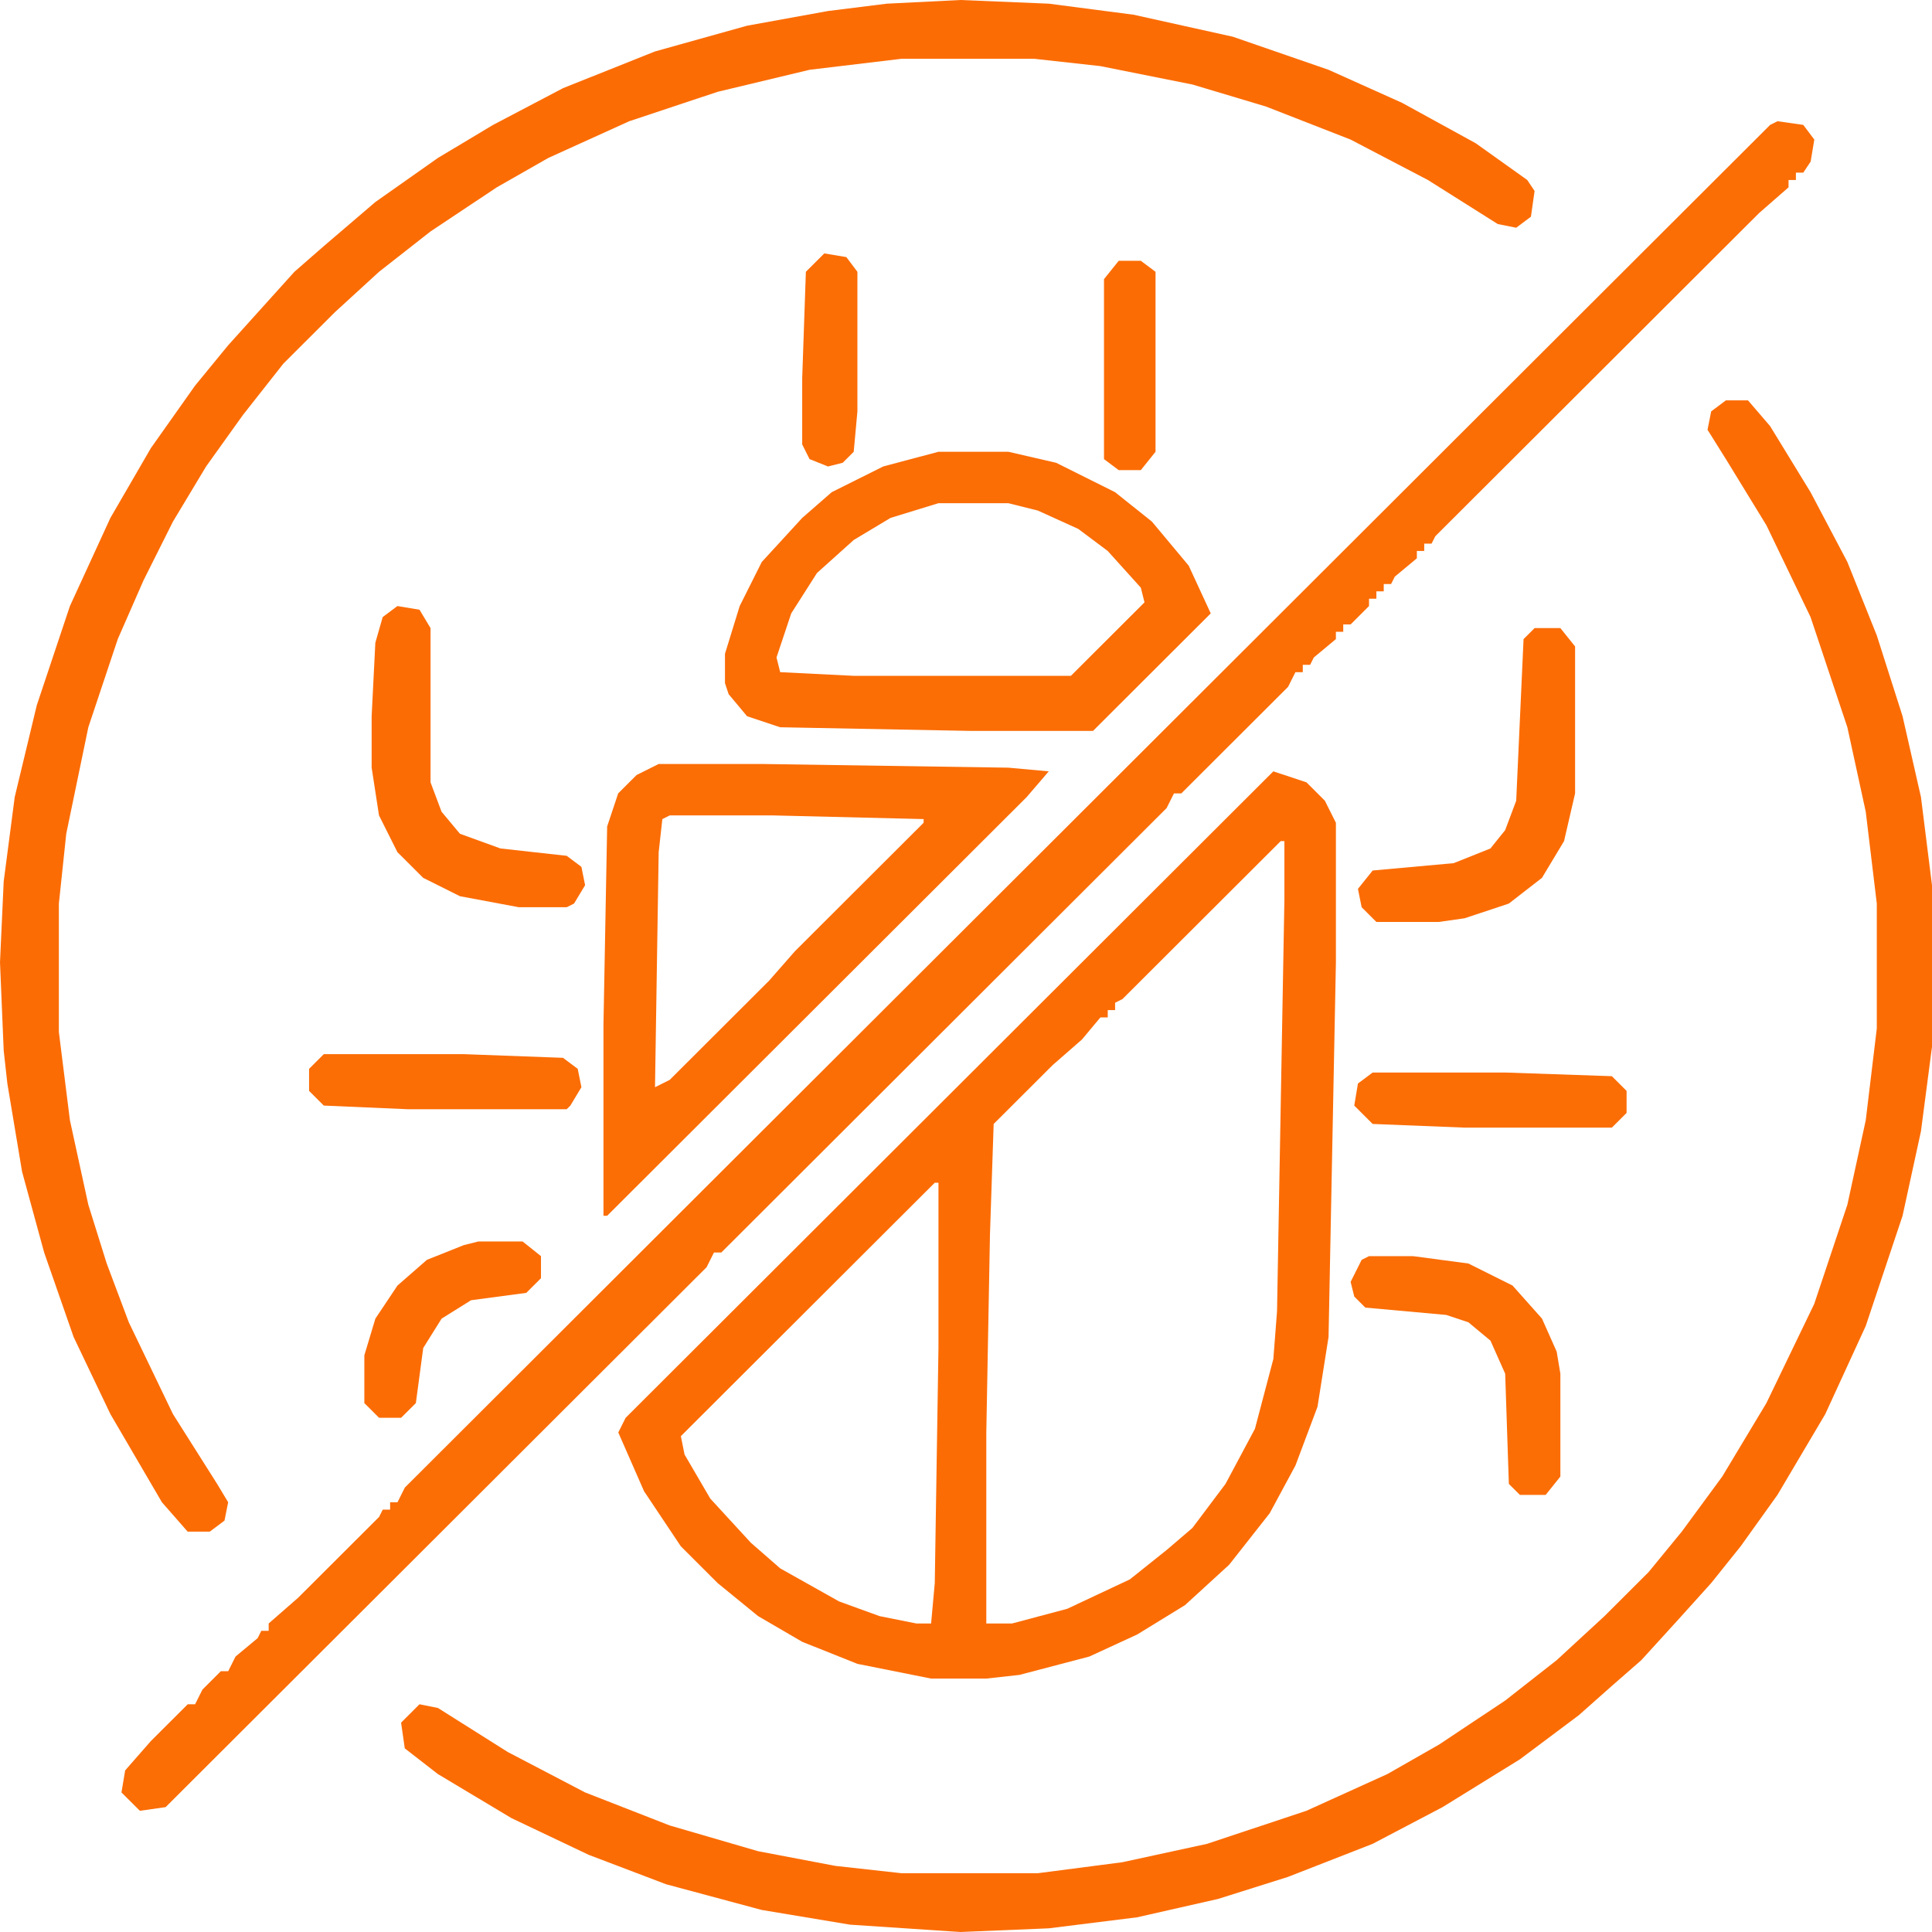
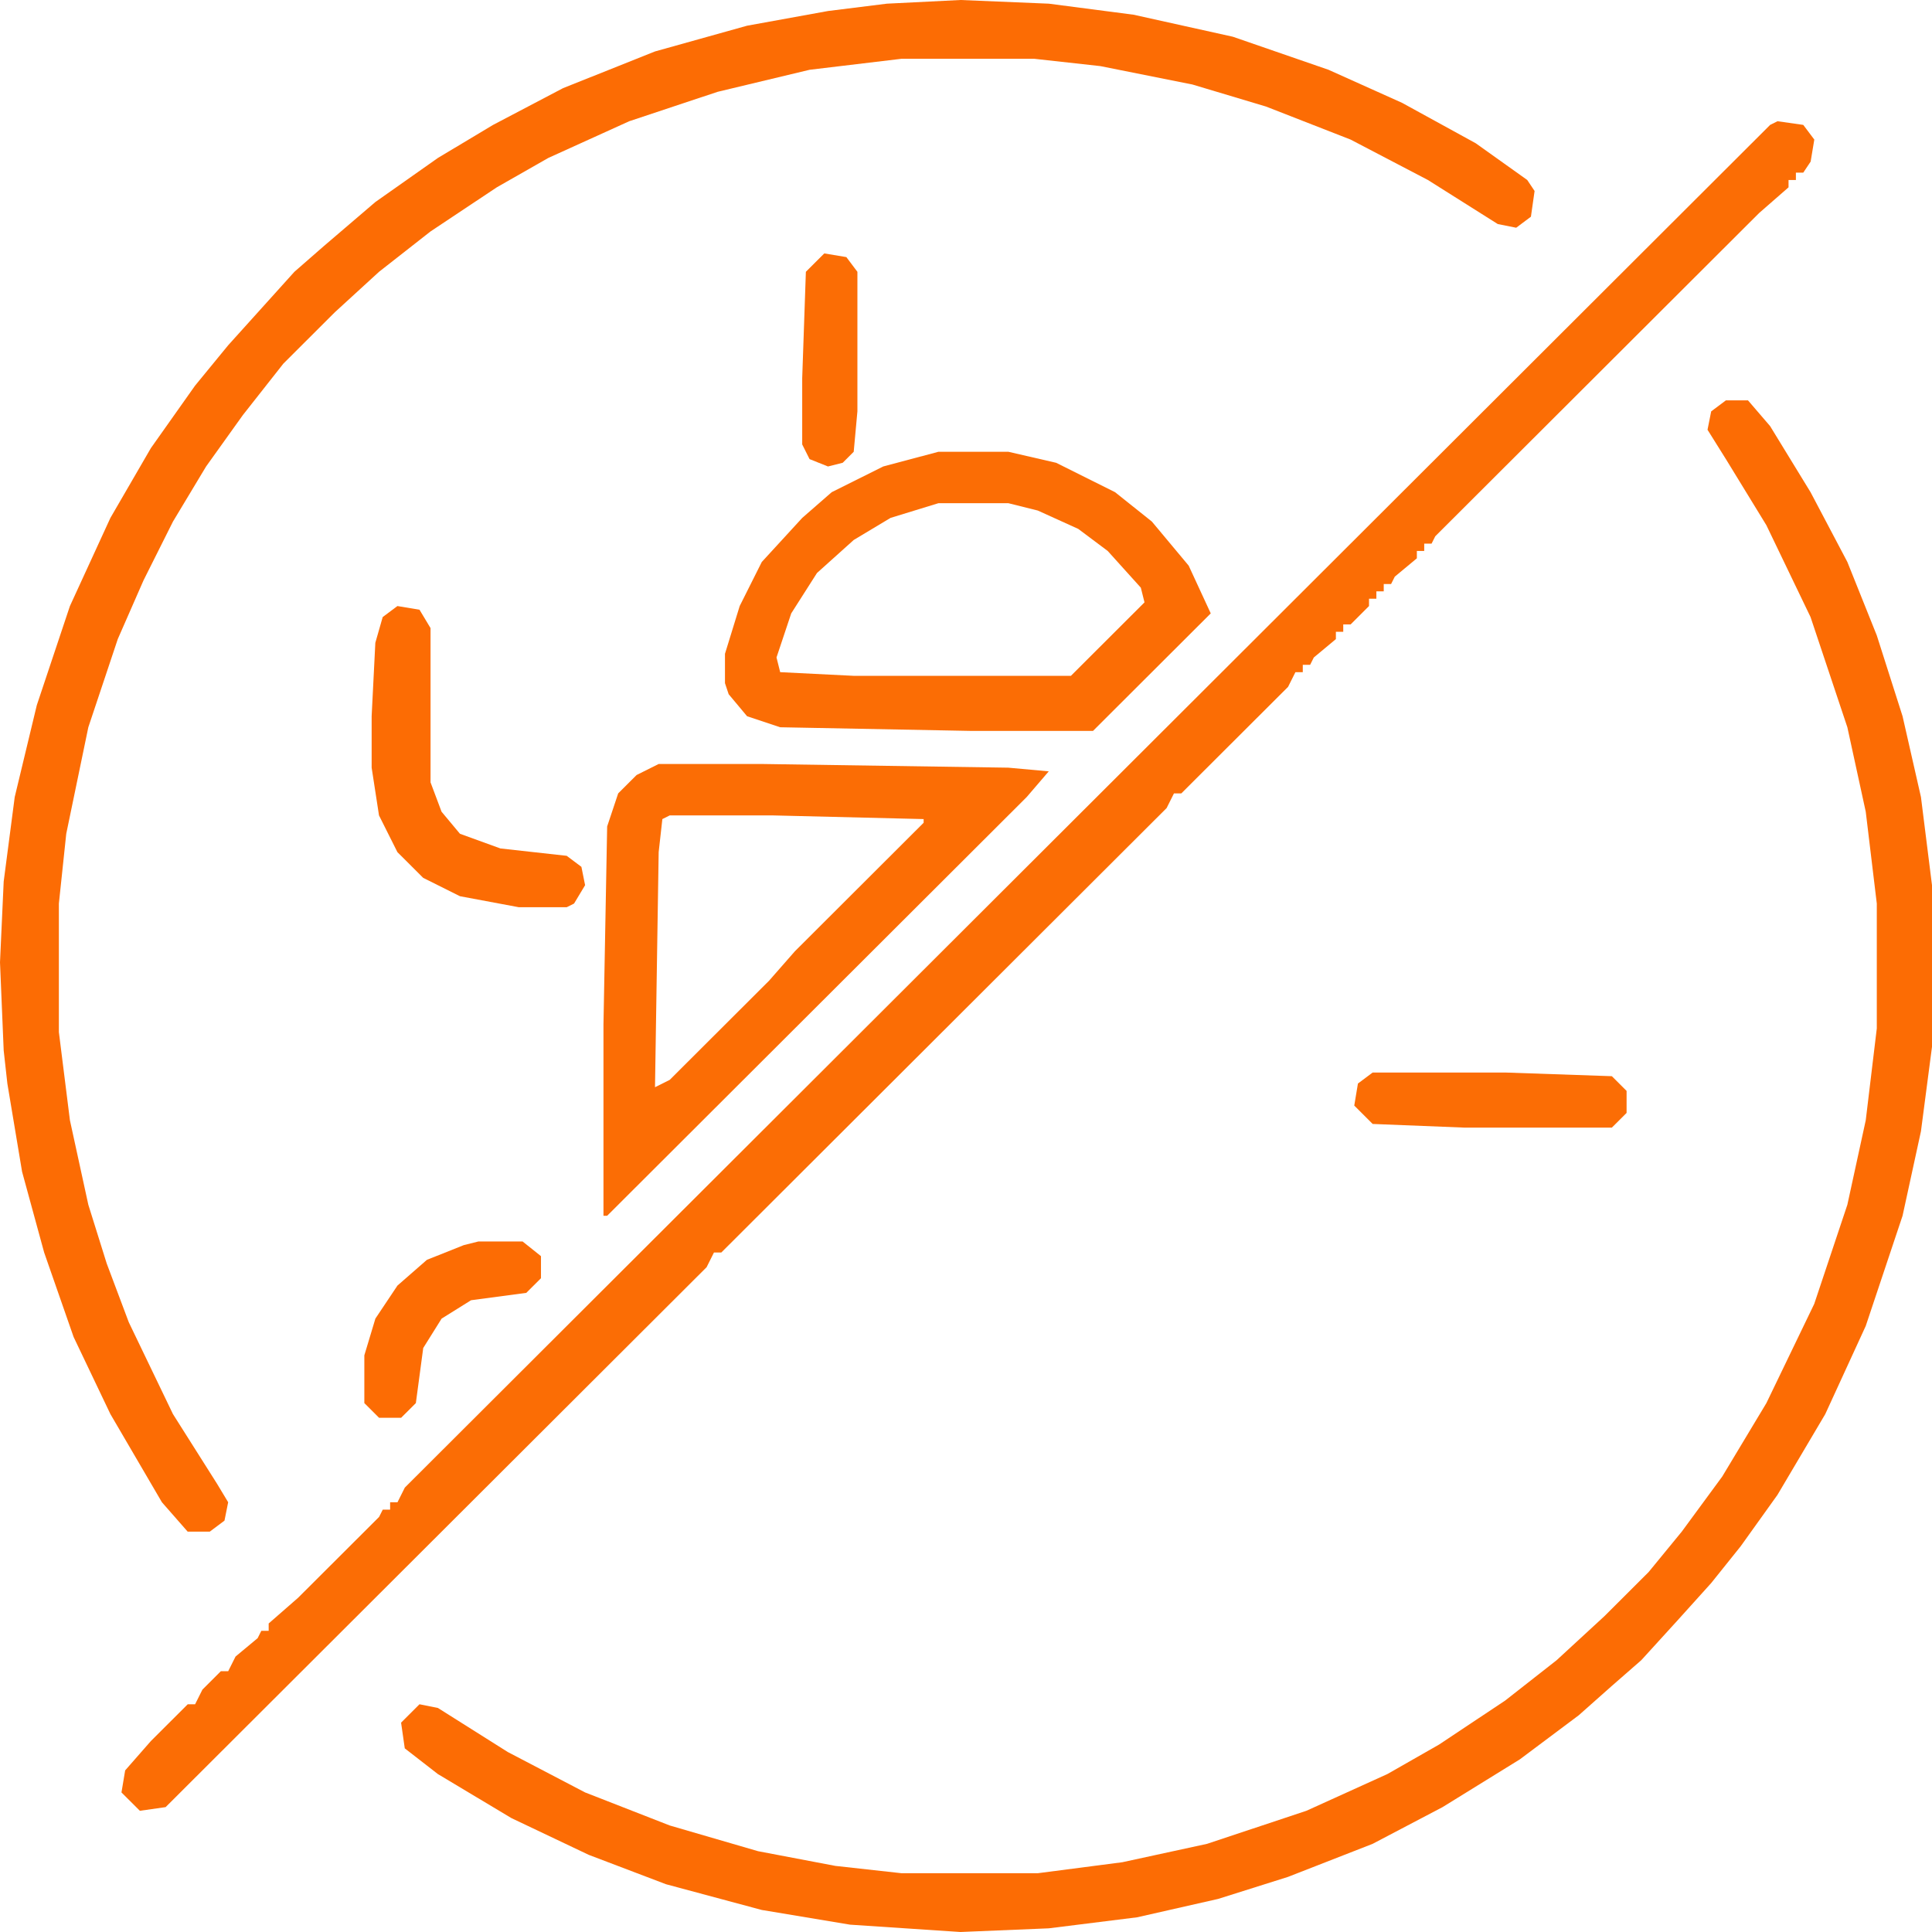
<svg xmlns="http://www.w3.org/2000/svg" width="110" height="110" viewBox="0 0 110 110" fill="none">
-   <path d="M72.499 43.917L74.385 44.544L75.433 45.59L76.061 46.845V54.791L75.642 76.122L75.013 80.096L73.756 83.442L72.29 86.16L69.985 89.088L67.471 91.388L64.747 93.061L62.023 94.316L58.042 95.362L56.156 95.571H53.013L48.822 94.734L45.679 93.48L43.165 92.016L40.86 90.134L38.765 88.042L36.67 84.905L35.203 81.559L35.622 80.723L72.499 43.917ZM72.918 47.89L63.908 56.883L63.489 57.092V57.51H63.07V57.928H62.651L61.604 59.183L59.928 60.647L56.575 63.993L56.365 70.267L56.156 81.559V92.434H57.623L60.766 91.597L64.328 89.924L66.423 88.251L67.889 86.997L69.775 84.487L71.451 81.35L72.499 77.377L72.709 74.658L73.128 51.236V47.89H72.918ZM53.222 67.339L38.765 81.769L38.975 82.814L40.441 85.324L42.746 87.833L44.422 89.297L47.775 91.179L50.08 92.016L52.175 92.434H53.013L53.222 90.134L53.432 76.75V67.339H53.222Z" fill="#FC6C04" />
  <path d="M98.266 22.795H99.523L100.781 24.259L103.085 28.023L105.181 31.996L106.857 36.179L108.324 40.779L109.371 45.38L110 50.399V59.601L109.371 64.41L108.324 69.221L106.228 75.494L103.923 80.513L101.2 85.114L99.104 88.042L97.428 90.133L95.543 92.224L93.447 94.525L91.771 95.989L89.885 97.662L86.533 100.171L82.133 102.89L78.151 104.981L73.332 106.863L69.351 108.118L64.742 109.163L59.713 109.791L54.684 110L48.398 109.582L43.37 108.745L37.922 107.281L33.522 105.608L29.122 103.517L24.931 101.008L23.046 99.544L22.836 98.08L23.884 97.034L24.931 97.243L28.912 99.753L33.312 102.053L38.132 103.935L43.16 105.399L47.56 106.236L51.332 106.654H59.084L63.904 106.027L68.723 104.981L74.38 103.099L78.99 101.008L81.923 99.335L85.695 96.825L88.628 94.525L91.352 92.015L93.866 89.506L95.752 87.205L98.057 84.068L100.571 79.886L103.295 74.239L105.181 68.593L106.228 63.783L106.857 58.555V51.445L106.228 46.217L105.181 41.407L103.085 35.133L100.571 29.905L98.266 26.141L97.219 24.468L97.428 23.422L98.266 22.795Z" fill="#FC6C04" />
  <path d="M54.687 0L59.715 0.209L64.535 0.837L70.192 2.091L75.64 3.973L79.83 5.856L84.021 8.156L86.954 10.247L87.373 10.874L87.164 12.338L86.326 12.966L85.278 12.757L81.297 10.247L76.897 7.947L72.078 6.065L67.887 4.81L62.649 3.764L58.877 3.346H51.334L46.096 3.973L40.858 5.228L35.829 6.901L31.22 8.992L28.286 10.665L24.515 13.175L21.581 15.475L19.067 17.776L16.134 20.703L13.829 23.631L11.734 26.559L9.848 29.696L8.172 33.042L6.705 36.388L5.029 41.407L3.772 47.472L3.352 51.445V58.764L3.981 63.783L5.029 68.593L6.076 71.939L7.333 75.285L9.848 80.513L12.362 84.487L12.991 85.532L12.781 86.578L11.943 87.206H10.686L9.219 85.532L6.286 80.513L4.191 76.122L2.514 71.312L1.257 66.711L0.419 61.692L0.21 59.81L0 54.791L0.21 50.19L0.838 45.38L2.095 40.152L3.981 34.506L6.286 29.487L8.591 25.513L11.105 21.958L12.991 19.658L16.762 15.475L18.438 14.011L21.372 11.502L24.934 8.992L28.077 7.11L32.058 5.019L37.296 2.928L42.534 1.464L47.144 0.627L50.496 0.209L54.687 0Z" fill="#FC6C04" />
  <path d="M101.204 6.902L102.67 7.111L103.299 7.947L103.09 9.202L102.67 9.829H102.251V10.248H101.832V10.666L100.156 12.13L81.718 30.533L81.508 30.951H81.089V31.369H80.67V31.788L79.413 32.833L79.203 33.252H78.784V33.67H78.365V34.088H77.946V34.506L76.899 35.552H76.479V35.97H76.06V36.388L74.803 37.434L74.594 37.852H74.175V38.27H73.756L73.337 39.107L67.26 45.172H66.841L66.422 46.008L41.069 71.312H40.65L40.231 72.149L9.43 102.89L7.964 103.099L6.916 102.054L7.126 100.799L8.592 99.126L10.688 97.035H11.107L11.526 96.198L12.573 95.153H12.992L13.411 94.316L14.669 93.27L14.878 92.852H15.297V92.434L16.973 90.97L21.583 86.369L21.793 85.951H22.212V85.533H22.631L23.05 84.696L100.785 7.111L101.204 6.902Z" fill="#FB6D05" />
  <path d="M37.502 43.498H43.369L57.407 43.708L59.712 43.917L58.455 45.381L34.569 69.221H34.359V58.346L34.569 47.054L35.197 45.172L36.245 44.126L37.502 43.498ZM38.131 46.426L37.712 46.635L37.502 48.517L37.293 61.902L38.131 61.483L43.788 55.837L45.255 54.164L52.588 46.844V46.635L43.998 46.426H38.131Z" fill="#FB6D05" />
  <path d="M53.43 25.722H57.411L60.135 26.35L63.487 28.023L65.583 29.696L67.678 32.205L68.935 34.924L62.23 41.616H55.316L44.42 41.407L42.535 40.779L41.487 39.525L41.277 38.897V37.224L42.115 34.505L43.373 31.996L45.677 29.486L47.354 28.023L50.287 26.559L53.43 25.722ZM53.43 28.65L50.706 29.486L48.611 30.741L46.516 32.623L45.049 34.924L44.211 37.433L44.42 38.27L48.611 38.479H60.973L65.163 34.296L64.954 33.46L63.068 31.369L61.392 30.114L59.087 29.068L57.411 28.65H53.43Z" fill="#FB6D05" />
  <path d="M22.627 34.506L23.884 34.715L24.513 35.761V44.544L25.141 46.217L26.189 47.472L28.494 48.308L32.265 48.726L33.103 49.354L33.313 50.399L32.684 51.445L32.265 51.654H29.541L26.189 51.027L24.094 49.981L22.627 48.517L21.579 46.426L21.16 43.707V40.78L21.37 36.597L21.789 35.133L22.627 34.506Z" fill="#FC6C04" />
-   <path d="M87.374 35.761H88.841L89.679 36.806V45.172L89.05 47.89L87.793 49.981L85.907 51.445L83.393 52.282L81.926 52.491H78.364L77.526 51.654L77.316 50.609L78.154 49.563L82.764 49.145L84.859 48.308L85.698 47.263L86.326 45.59L86.745 36.388L87.374 35.761Z" fill="#FC6C04" />
-   <path d="M77.946 71.521H80.46L83.603 71.939L86.118 73.194L87.794 75.076L88.632 76.958L88.841 78.213V84.069L88.003 85.114H86.537L85.908 84.487L85.699 78.213L84.861 76.331L83.603 75.285L82.346 74.867L77.737 74.449L77.108 73.822L76.898 72.985L77.527 71.73L77.946 71.521Z" fill="#FB6D05" />
-   <path d="M18.436 60.019H26.398L32.055 60.228L32.893 60.856L33.103 61.901L32.474 62.947L32.265 63.156H23.255L18.436 62.947L17.598 62.111V60.856L18.436 60.019Z" fill="#FB6D05" />
  <path d="M78.153 61.065H85.696L91.772 61.274L92.611 62.111V63.365L91.772 64.202H83.391L78.153 63.993L77.106 62.947L77.315 61.692L78.153 61.065Z" fill="#FB6D05" />
  <path d="M27.239 70.684H29.754L30.801 71.521V72.776L29.963 73.612L26.82 74.03L25.144 75.076L24.097 76.749L23.677 79.886L22.839 80.722H21.582L20.744 79.886V77.167L21.373 75.076L22.63 73.194L24.306 71.73L26.401 70.894L27.239 70.684Z" fill="#FC6C04" />
  <path d="M46.931 14.429L48.188 14.638L48.817 15.475V23.422L48.607 25.722L47.979 26.349L47.141 26.559L46.093 26.14L45.674 25.304V21.54L45.883 15.475L46.931 14.429Z" fill="#FB6D05" />
-   <path d="M63.696 14.848H64.953L65.791 15.475V25.722L64.953 26.768H63.696L62.857 26.14V15.893L63.696 14.848Z" fill="#FC6C04" />
</svg>